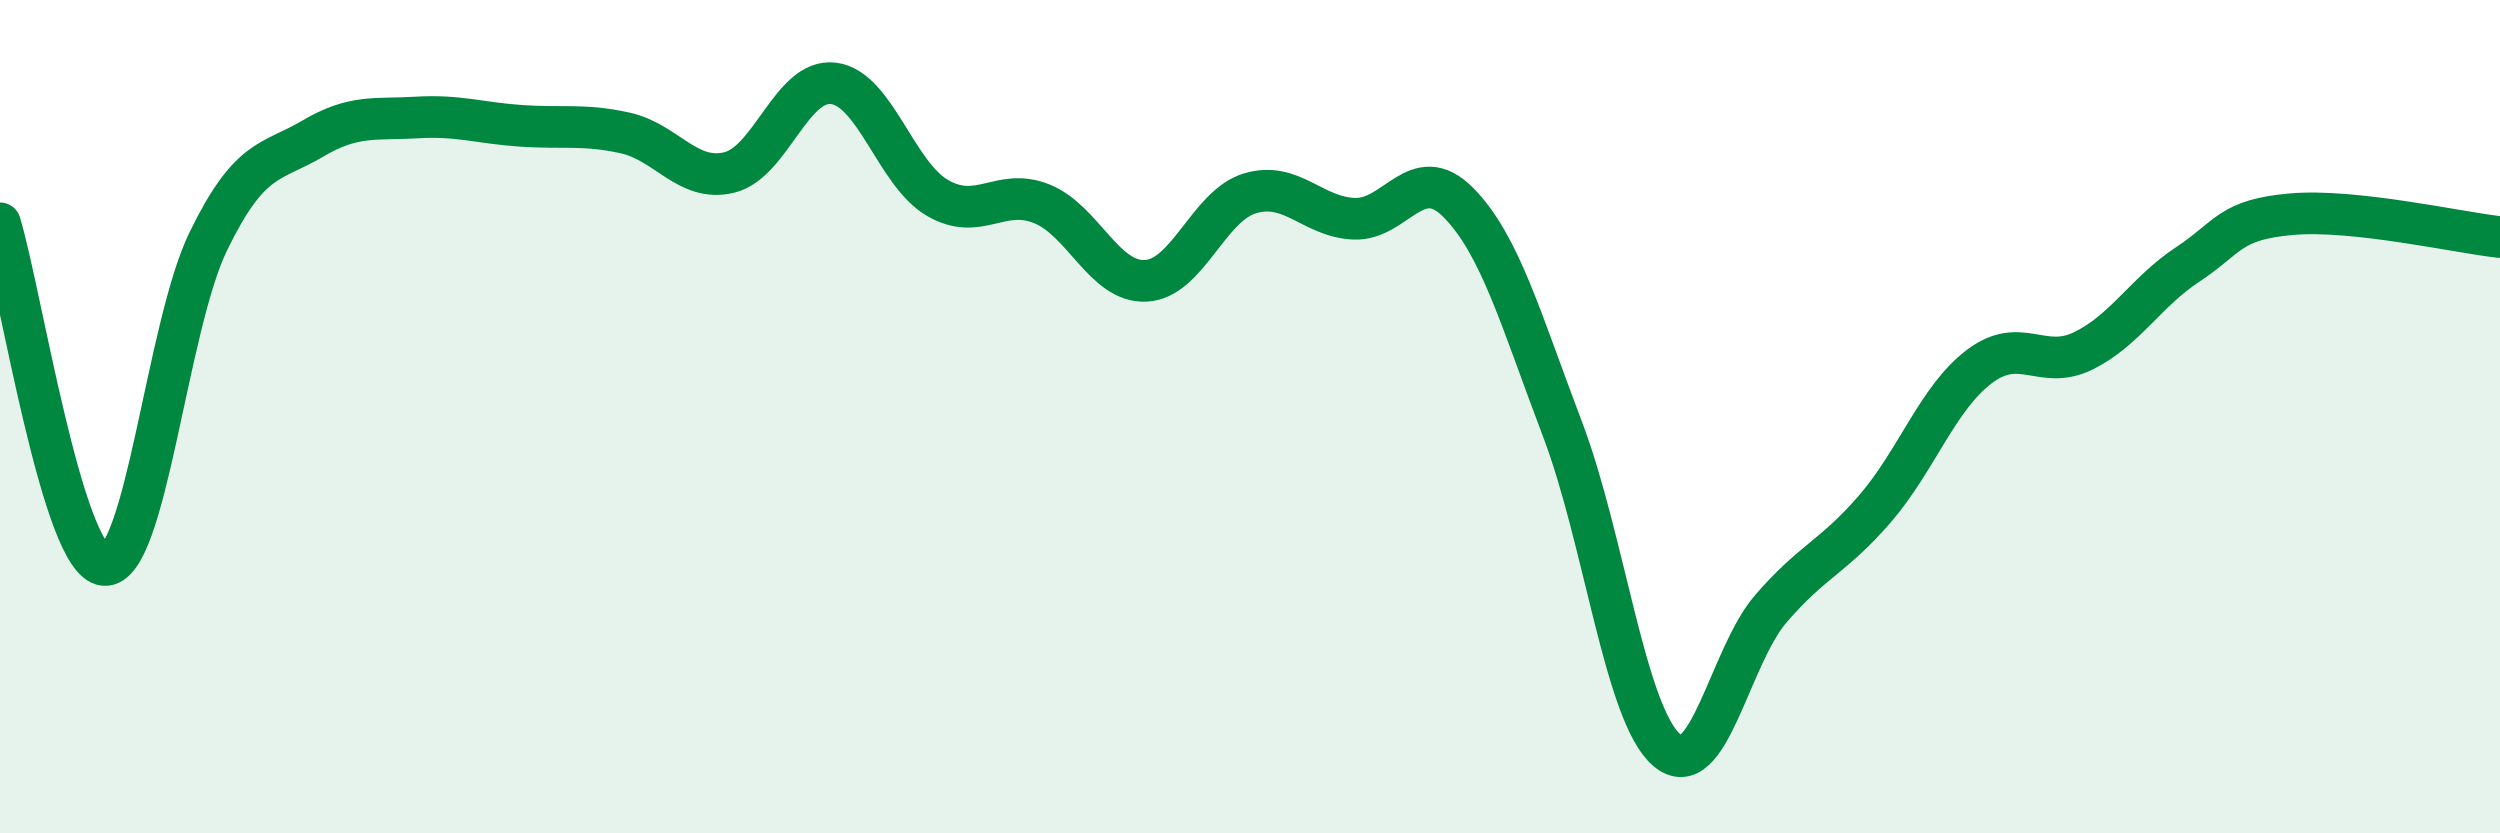
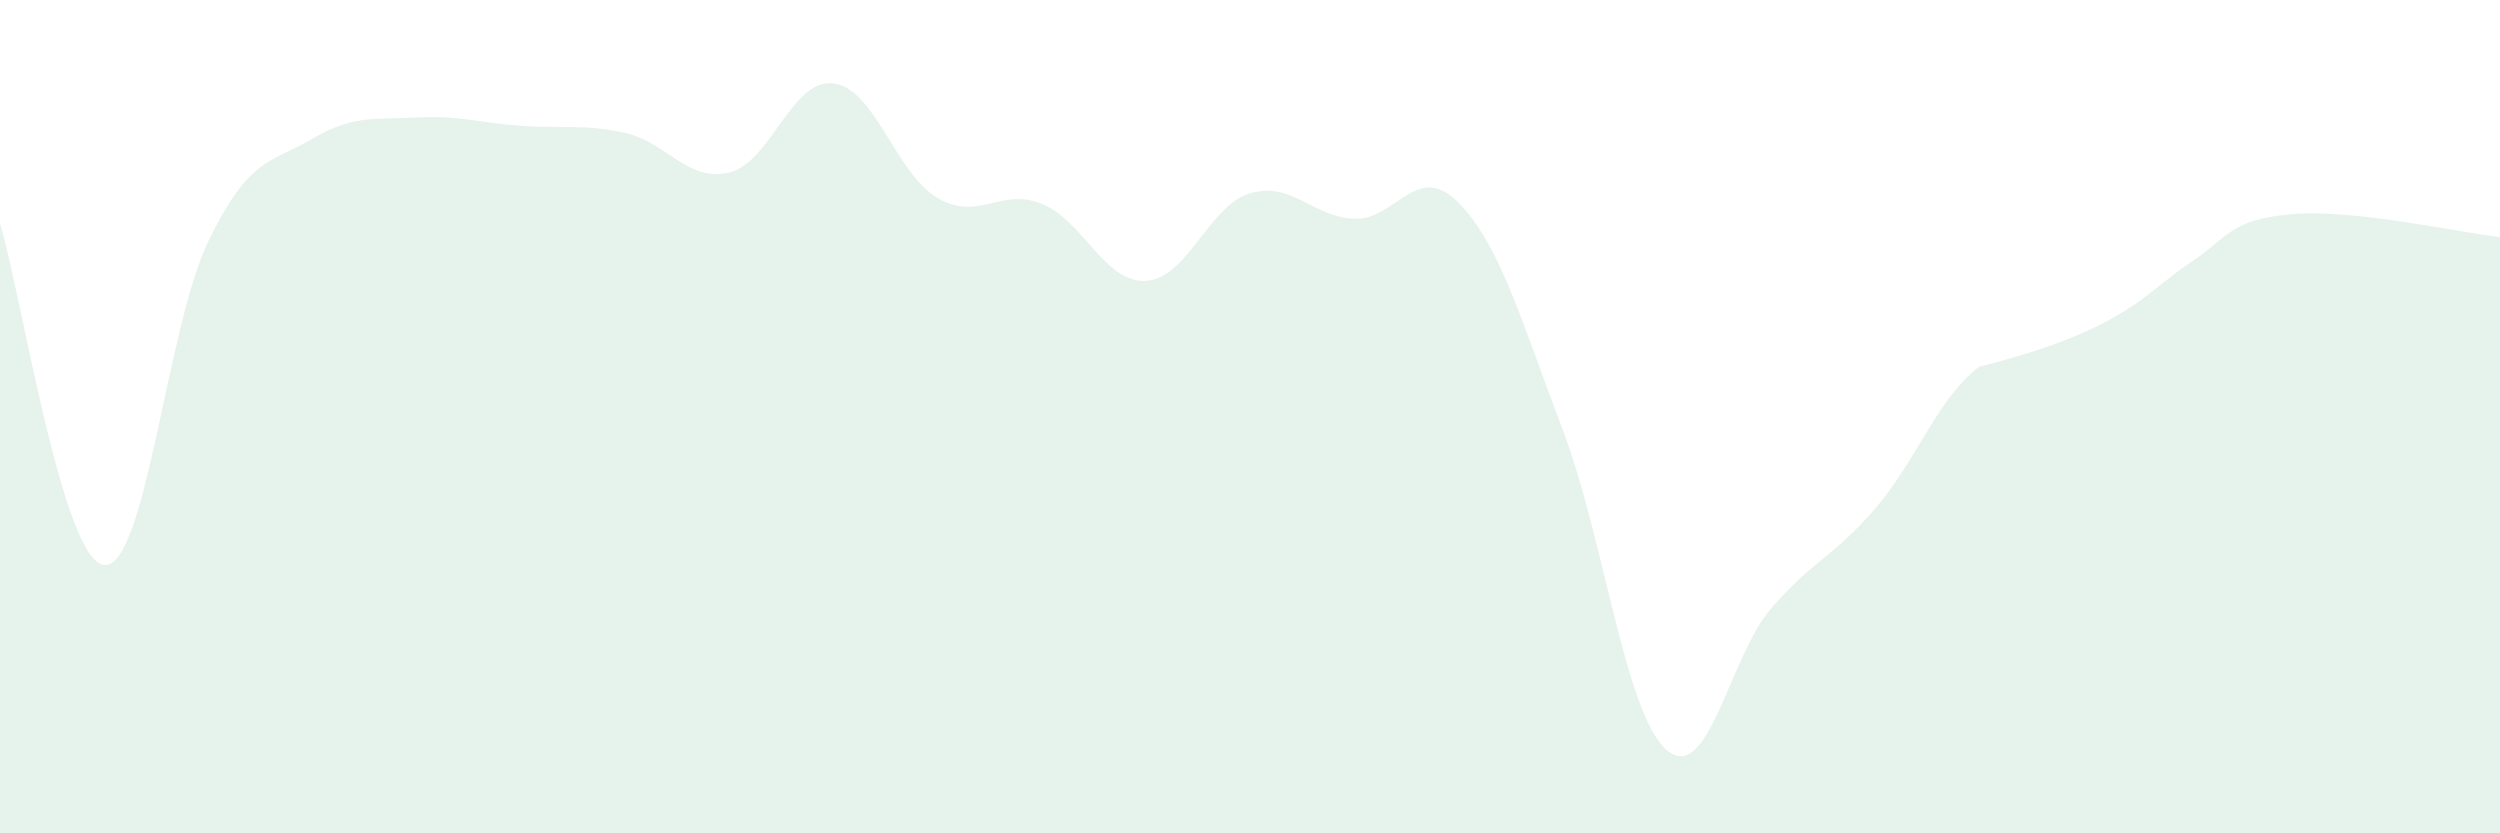
<svg xmlns="http://www.w3.org/2000/svg" width="60" height="20" viewBox="0 0 60 20">
-   <path d="M 0,5.36 C 0.5,7 1.5,13.47 2.5,13.56 C 3.5,13.65 4,7.84 5,5.79 C 6,3.74 6.5,3.92 7.5,3.33 C 8.5,2.74 9,2.88 10,2.82 C 11,2.76 11.5,2.95 12.5,3.02 C 13.5,3.09 14,2.97 15,3.19 C 16,3.41 16.5,4.38 17.5,4.14 C 18.5,3.9 19,1.88 20,2 C 21,2.12 21.5,4.17 22.5,4.75 C 23.5,5.33 24,4.49 25,4.89 C 26,5.29 26.5,6.79 27.5,6.74 C 28.5,6.69 29,4.94 30,4.64 C 31,4.34 31.5,5.21 32.5,5.25 C 33.5,5.29 34,3.85 35,4.86 C 36,5.87 36.5,7.67 37.5,10.3 C 38.5,12.93 39,17.14 40,18 C 41,18.86 41.5,15.77 42.5,14.61 C 43.5,13.45 44,13.37 45,12.21 C 46,11.05 46.5,9.56 47.5,8.8 C 48.5,8.04 49,8.91 50,8.42 C 51,7.93 51.5,7.01 52.5,6.35 C 53.5,5.69 53.5,5.27 55,5.14 C 56.5,5.01 59,5.58 60,5.69L60 20L0 20Z" fill="#008740" opacity="0.1" stroke-linecap="round" stroke-linejoin="round" />
-   <path d="M 0,5.36 C 0.5,7 1.5,13.47 2.5,13.56 C 3.5,13.65 4,7.84 5,5.79 C 6,3.74 6.5,3.92 7.5,3.33 C 8.5,2.74 9,2.88 10,2.82 C 11,2.76 11.5,2.95 12.5,3.02 C 13.5,3.09 14,2.97 15,3.19 C 16,3.41 16.5,4.38 17.5,4.14 C 18.5,3.9 19,1.88 20,2 C 21,2.12 21.5,4.17 22.5,4.75 C 23.5,5.33 24,4.49 25,4.89 C 26,5.29 26.5,6.79 27.5,6.74 C 28.5,6.69 29,4.94 30,4.64 C 31,4.34 31.5,5.21 32.5,5.25 C 33.5,5.29 34,3.85 35,4.86 C 36,5.87 36.5,7.67 37.5,10.3 C 38.5,12.93 39,17.14 40,18 C 41,18.86 41.5,15.77 42.5,14.61 C 43.5,13.45 44,13.37 45,12.21 C 46,11.05 46.5,9.56 47.5,8.8 C 48.5,8.04 49,8.91 50,8.42 C 51,7.93 51.5,7.01 52.5,6.35 C 53.5,5.69 53.5,5.27 55,5.14 C 56.5,5.01 59,5.58 60,5.69" stroke="#008740" stroke-width="1" fill="none" stroke-linecap="round" stroke-linejoin="round" />
+   <path d="M 0,5.36 C 0.5,7 1.5,13.47 2.5,13.56 C 3.5,13.65 4,7.84 5,5.79 C 6,3.74 6.5,3.92 7.5,3.33 C 8.5,2.74 9,2.88 10,2.82 C 11,2.76 11.5,2.95 12.5,3.02 C 13.5,3.09 14,2.97 15,3.19 C 16,3.41 16.5,4.38 17.5,4.14 C 18.5,3.9 19,1.88 20,2 C 21,2.12 21.5,4.17 22.5,4.75 C 23.5,5.33 24,4.49 25,4.89 C 26,5.29 26.5,6.79 27.5,6.74 C 28.5,6.69 29,4.94 30,4.64 C 31,4.34 31.5,5.21 32.5,5.25 C 33.5,5.29 34,3.85 35,4.86 C 36,5.87 36.5,7.67 37.5,10.3 C 38.5,12.93 39,17.14 40,18 C 41,18.86 41.5,15.77 42.5,14.61 C 43.5,13.45 44,13.37 45,12.21 C 46,11.05 46.5,9.56 47.5,8.8 C 51,7.93 51.5,7.01 52.5,6.35 C 53.5,5.69 53.5,5.27 55,5.14 C 56.5,5.01 59,5.58 60,5.69L60 20L0 20Z" fill="#008740" opacity="0.1" stroke-linecap="round" stroke-linejoin="round" />
</svg>